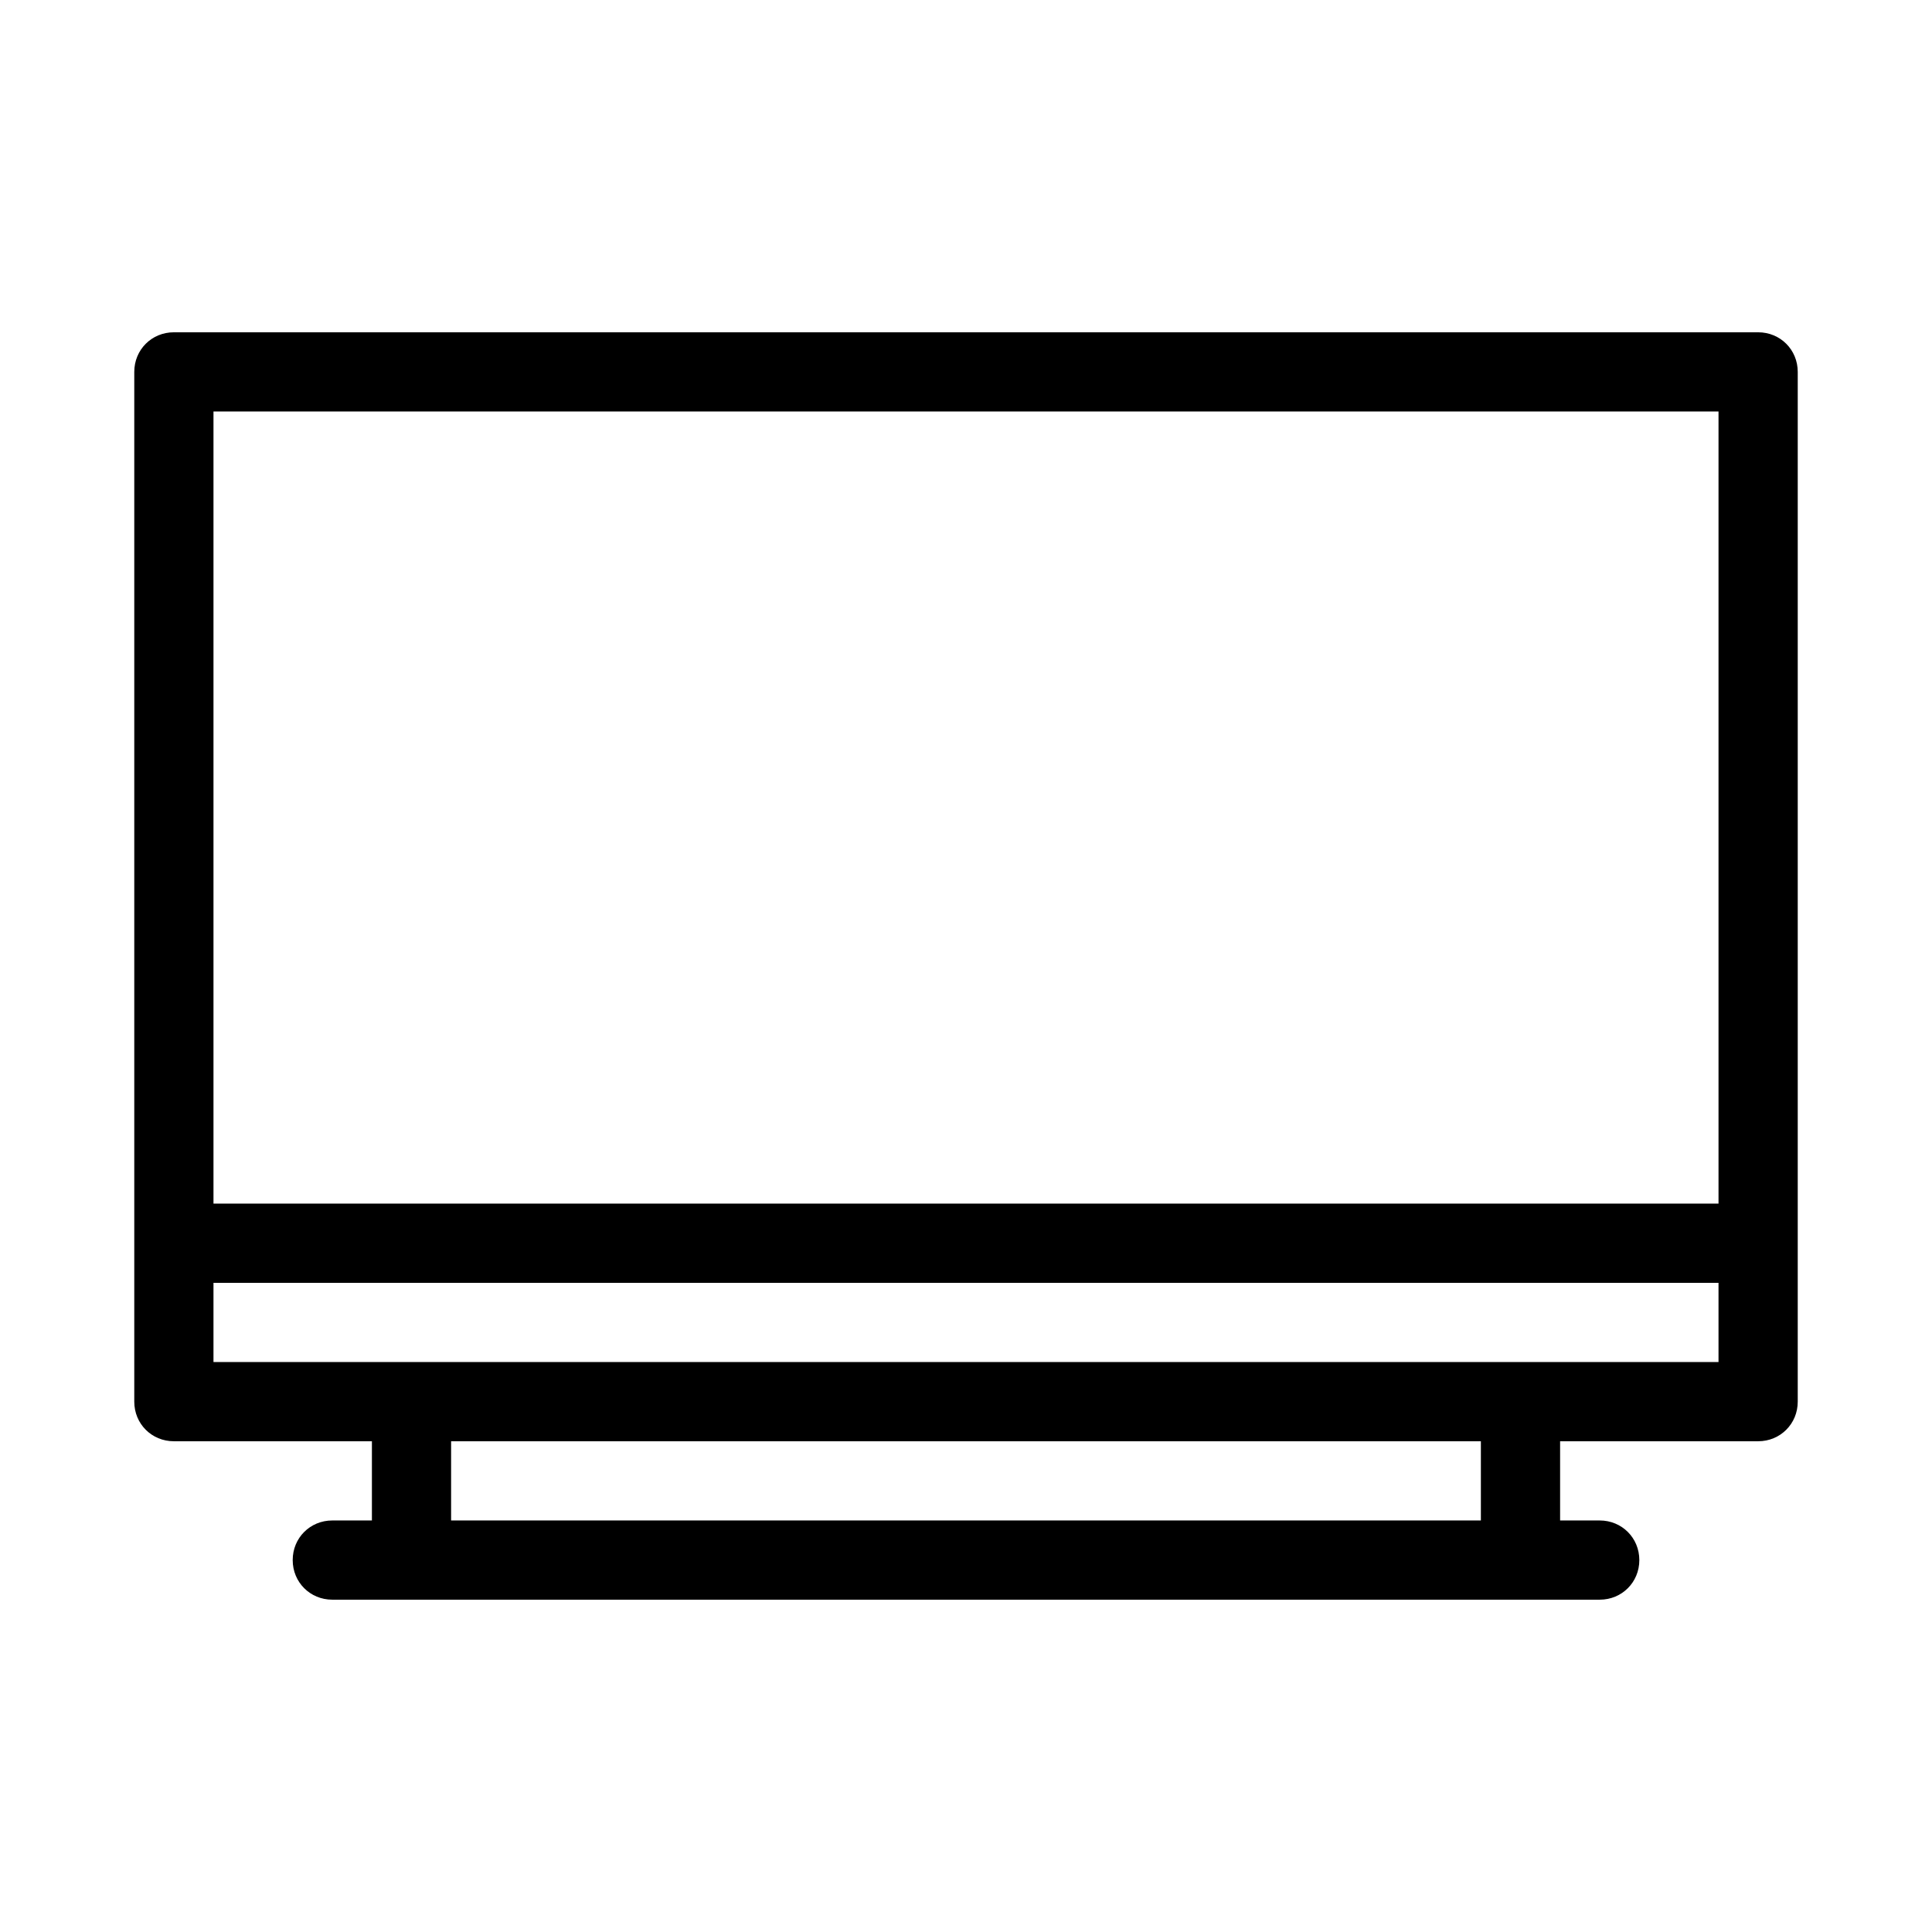
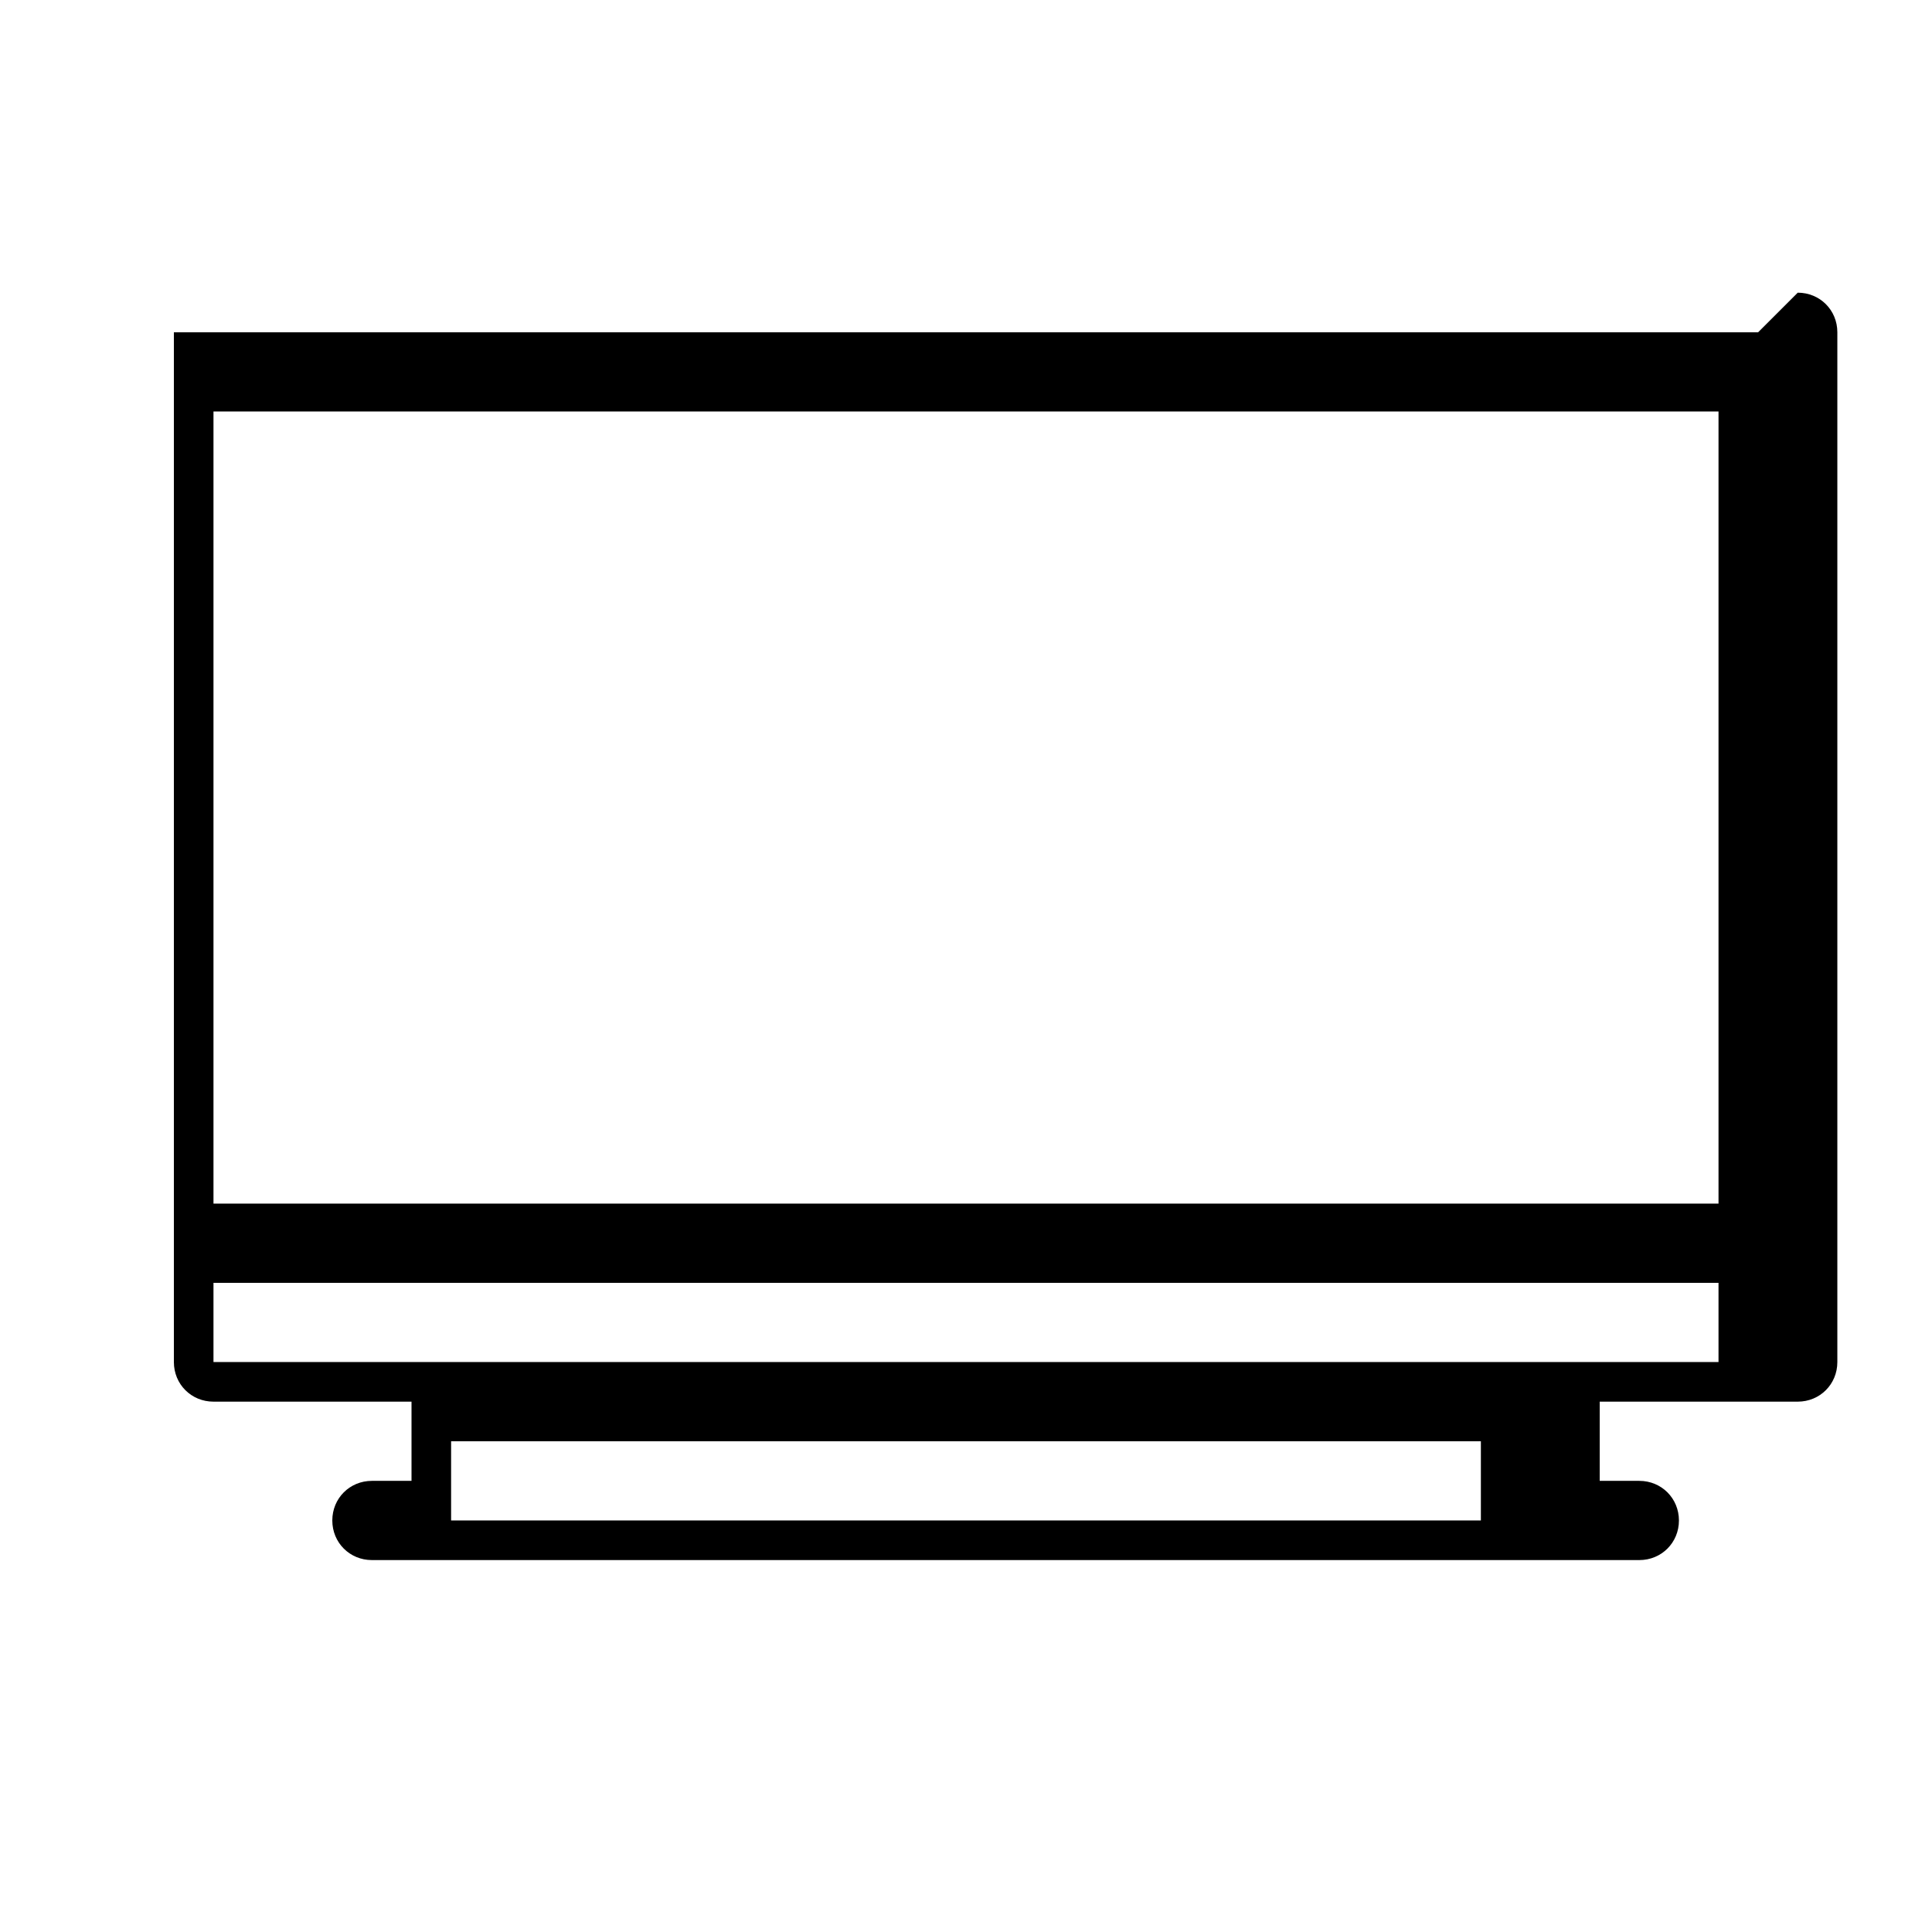
<svg xmlns="http://www.w3.org/2000/svg" fill="#000000" width="800px" height="800px" version="1.1" viewBox="144 144 512 512">
-   <path d="m609.92 232.06h-419.84c-5.879 0-10.496 4.617-10.496 10.496v272.9c0 5.875 4.617 10.492 10.496 10.492h52.48v20.992h-10.496c-5.879 0-10.496 4.617-10.496 10.496s4.617 10.496 10.496 10.496h335.88c5.879 0 10.496-4.617 10.496-10.496-0.004-5.875-4.621-10.496-10.5-10.496h-10.496v-20.992h52.48c5.879 0 10.496-4.617 10.496-10.496v-272.9c0-5.875-4.617-10.492-10.496-10.492zm-10.496 20.992v209.92h-398.85v-209.92zm-62.977 293.89h-272.9v-20.992h272.9zm10.496-41.984h-346.37v-20.992h398.85v20.992z" />
+   <path d="m609.92 232.06h-419.84v272.9c0 5.875 4.617 10.492 10.496 10.492h52.48v20.992h-10.496c-5.879 0-10.496 4.617-10.496 10.496s4.617 10.496 10.496 10.496h335.88c5.879 0 10.496-4.617 10.496-10.496-0.004-5.875-4.621-10.496-10.5-10.496h-10.496v-20.992h52.48c5.879 0 10.496-4.617 10.496-10.496v-272.9c0-5.875-4.617-10.492-10.496-10.492zm-10.496 20.992v209.92h-398.85v-209.92zm-62.977 293.89h-272.9v-20.992h272.9zm10.496-41.984h-346.37v-20.992h398.85v20.992z" />
</svg>